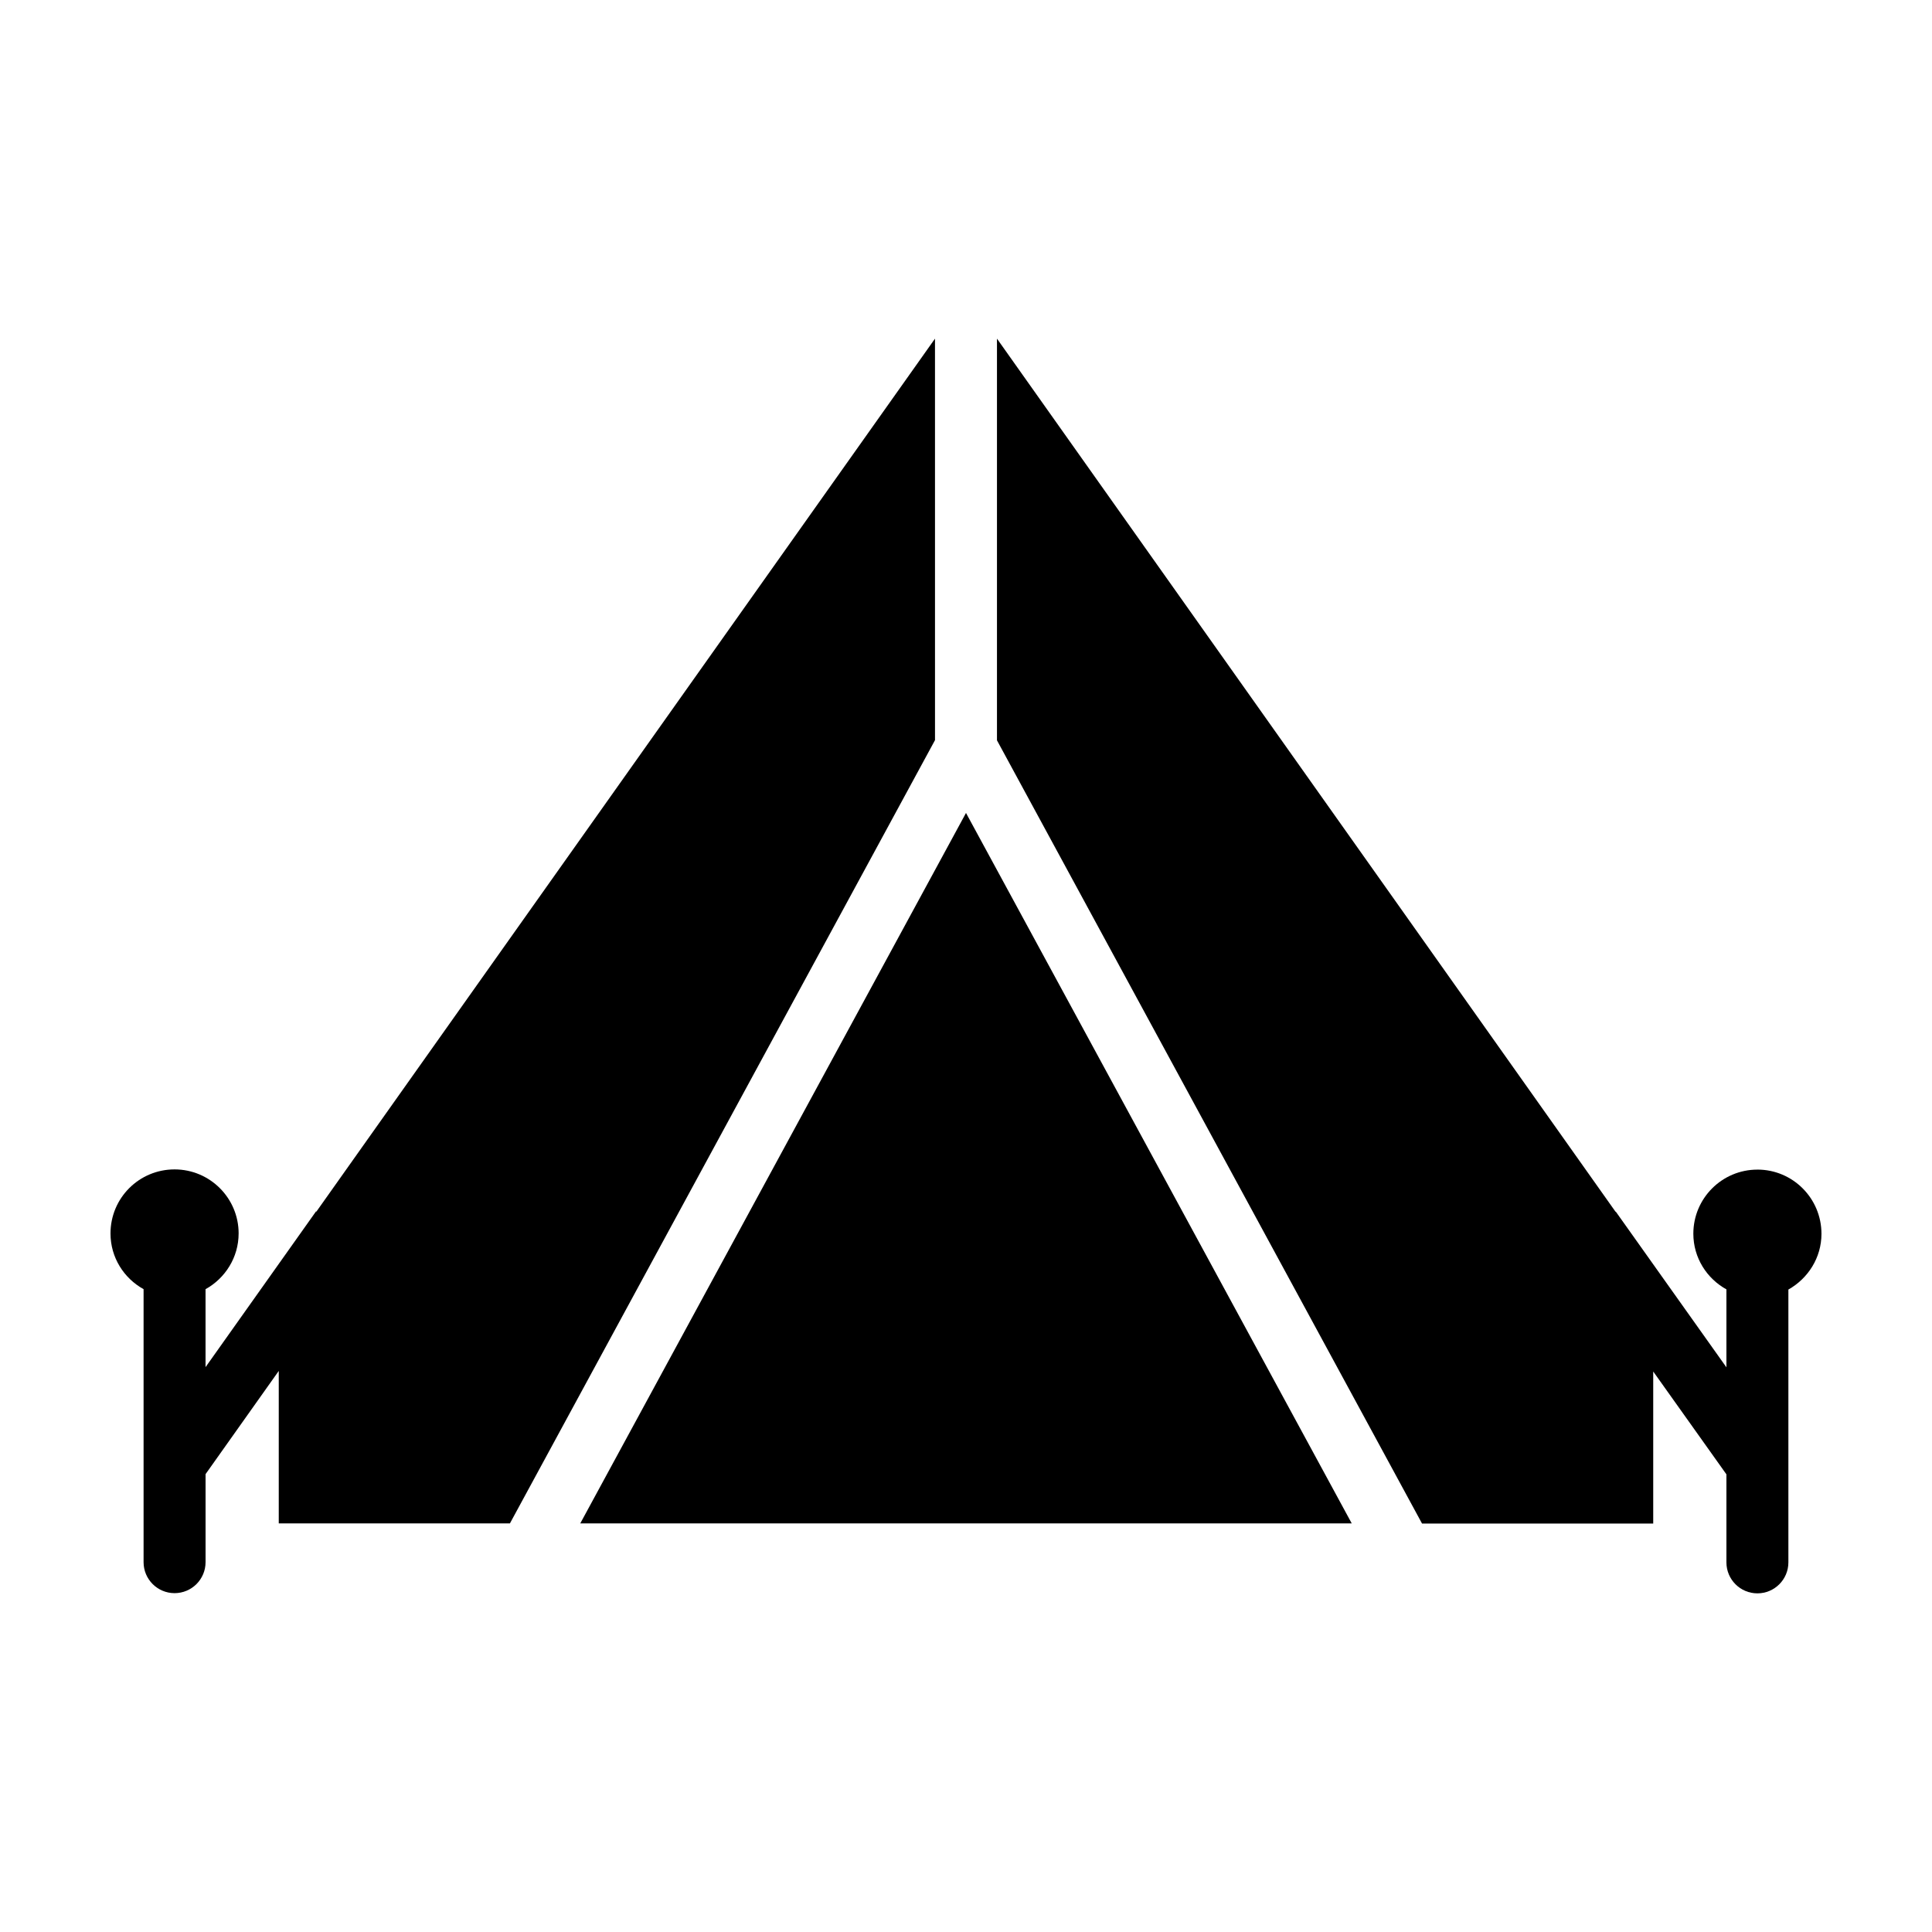
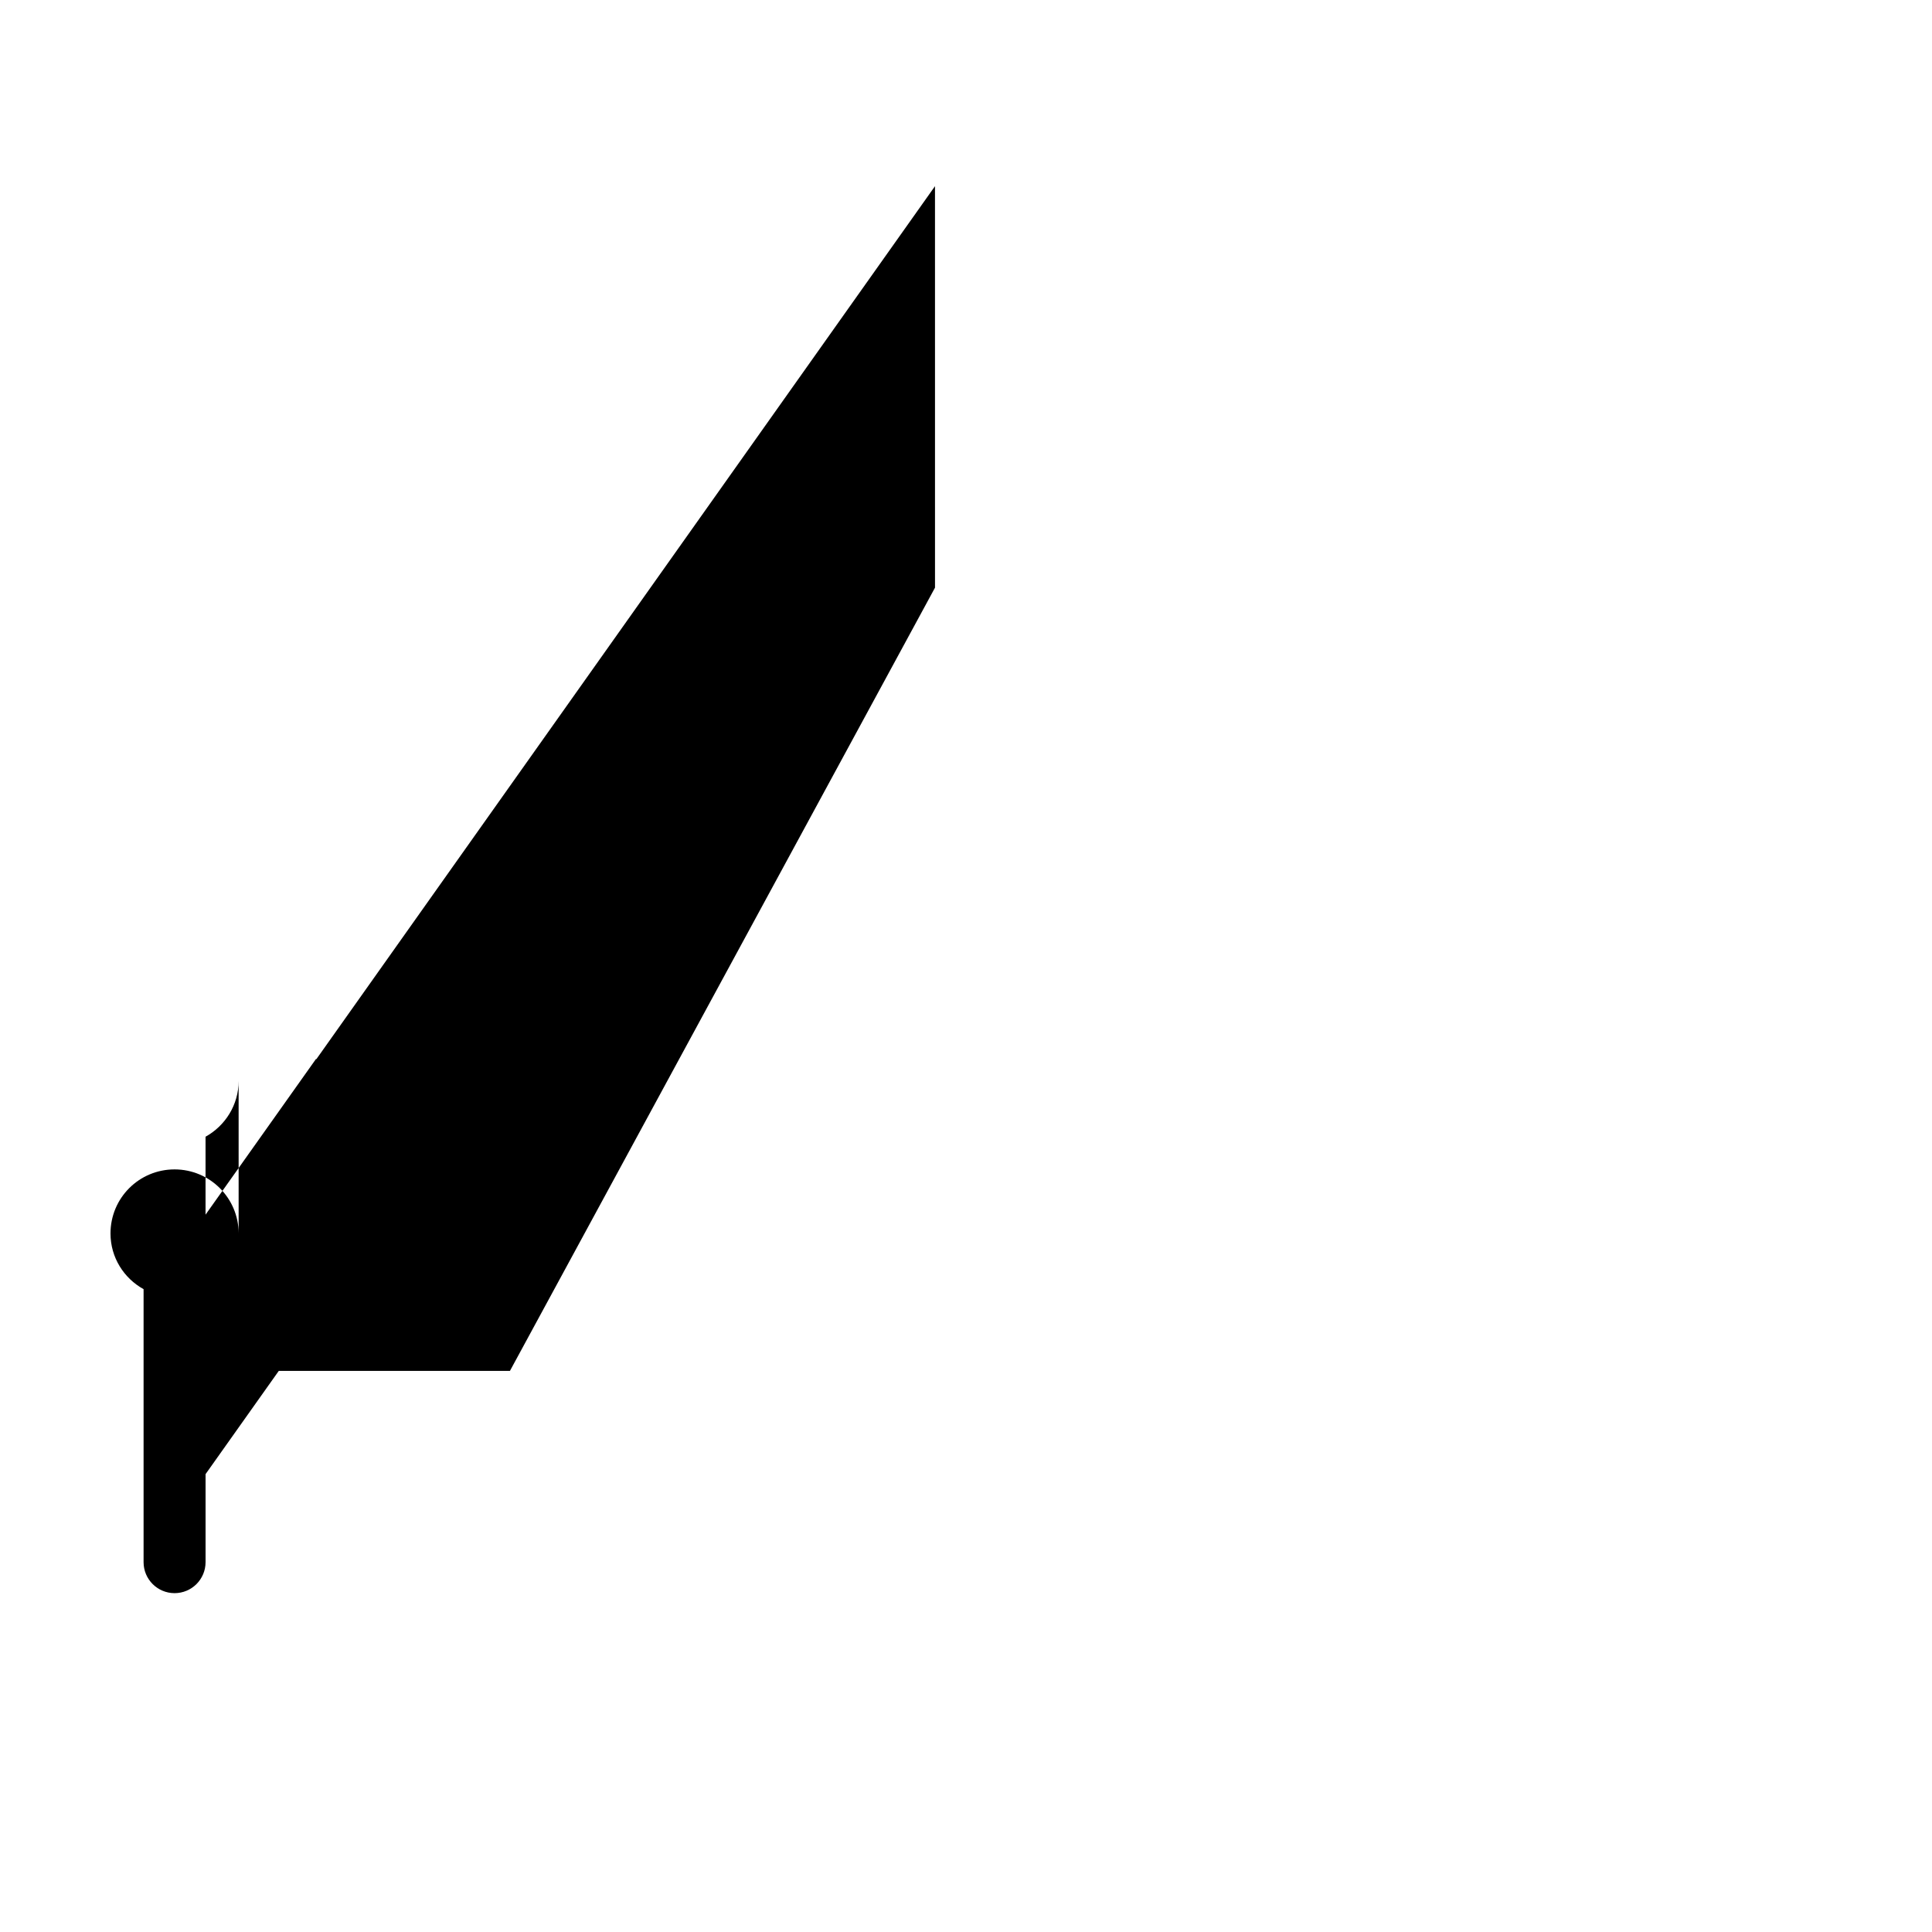
<svg xmlns="http://www.w3.org/2000/svg" fill="#000000" width="800px" height="800px" version="1.1" viewBox="144 144 512 512">
  <g>
-     <path d="m207.24 470.88c0-9.371-7.609-16.977-16.977-16.977-9.375 0-16.98 7.559-16.98 16.977 0 6.398 3.578 11.891 8.766 14.762v72.348c0 4.535 3.68 8.211 8.211 8.211 4.535 0.004 8.215-3.676 8.215-8.211v-23.328l19.398-27.355v40.406h61.262l112.65-207.57-0.004-106.4-163.94 231.35-0.102-0.051-29.27 41.262v-20.656c5.188-2.871 8.766-8.41 8.766-14.762z" />
-     <path d="m502.22 547.71-102.22-188.27-102.22 188.27z" />
-     <path d="m609.73 453.96c-9.371 0-16.977 7.609-16.977 16.977 0 6.398 3.578 11.891 8.766 14.762v20.656l-29.32-41.262-0.051 0.051-163.94-231.4v106.45l112.65 207.57h61.262v-40.305l19.398 27.258v23.328c0 4.535 3.68 8.211 8.211 8.211 4.535 0 8.211-3.68 8.211-8.211v-72.301c5.188-2.922 8.766-8.414 8.766-14.762 0-9.422-7.606-17.027-16.977-17.027z" />
+     <path d="m207.24 470.88c0-9.371-7.609-16.977-16.977-16.977-9.375 0-16.98 7.559-16.98 16.977 0 6.398 3.578 11.891 8.766 14.762v72.348c0 4.535 3.68 8.211 8.211 8.211 4.535 0.004 8.215-3.676 8.215-8.211v-23.328l19.398-27.355h61.262l112.65-207.57-0.004-106.4-163.94 231.35-0.102-0.051-29.27 41.262v-20.656c5.188-2.871 8.766-8.41 8.766-14.762z" />
  </g>
</svg>